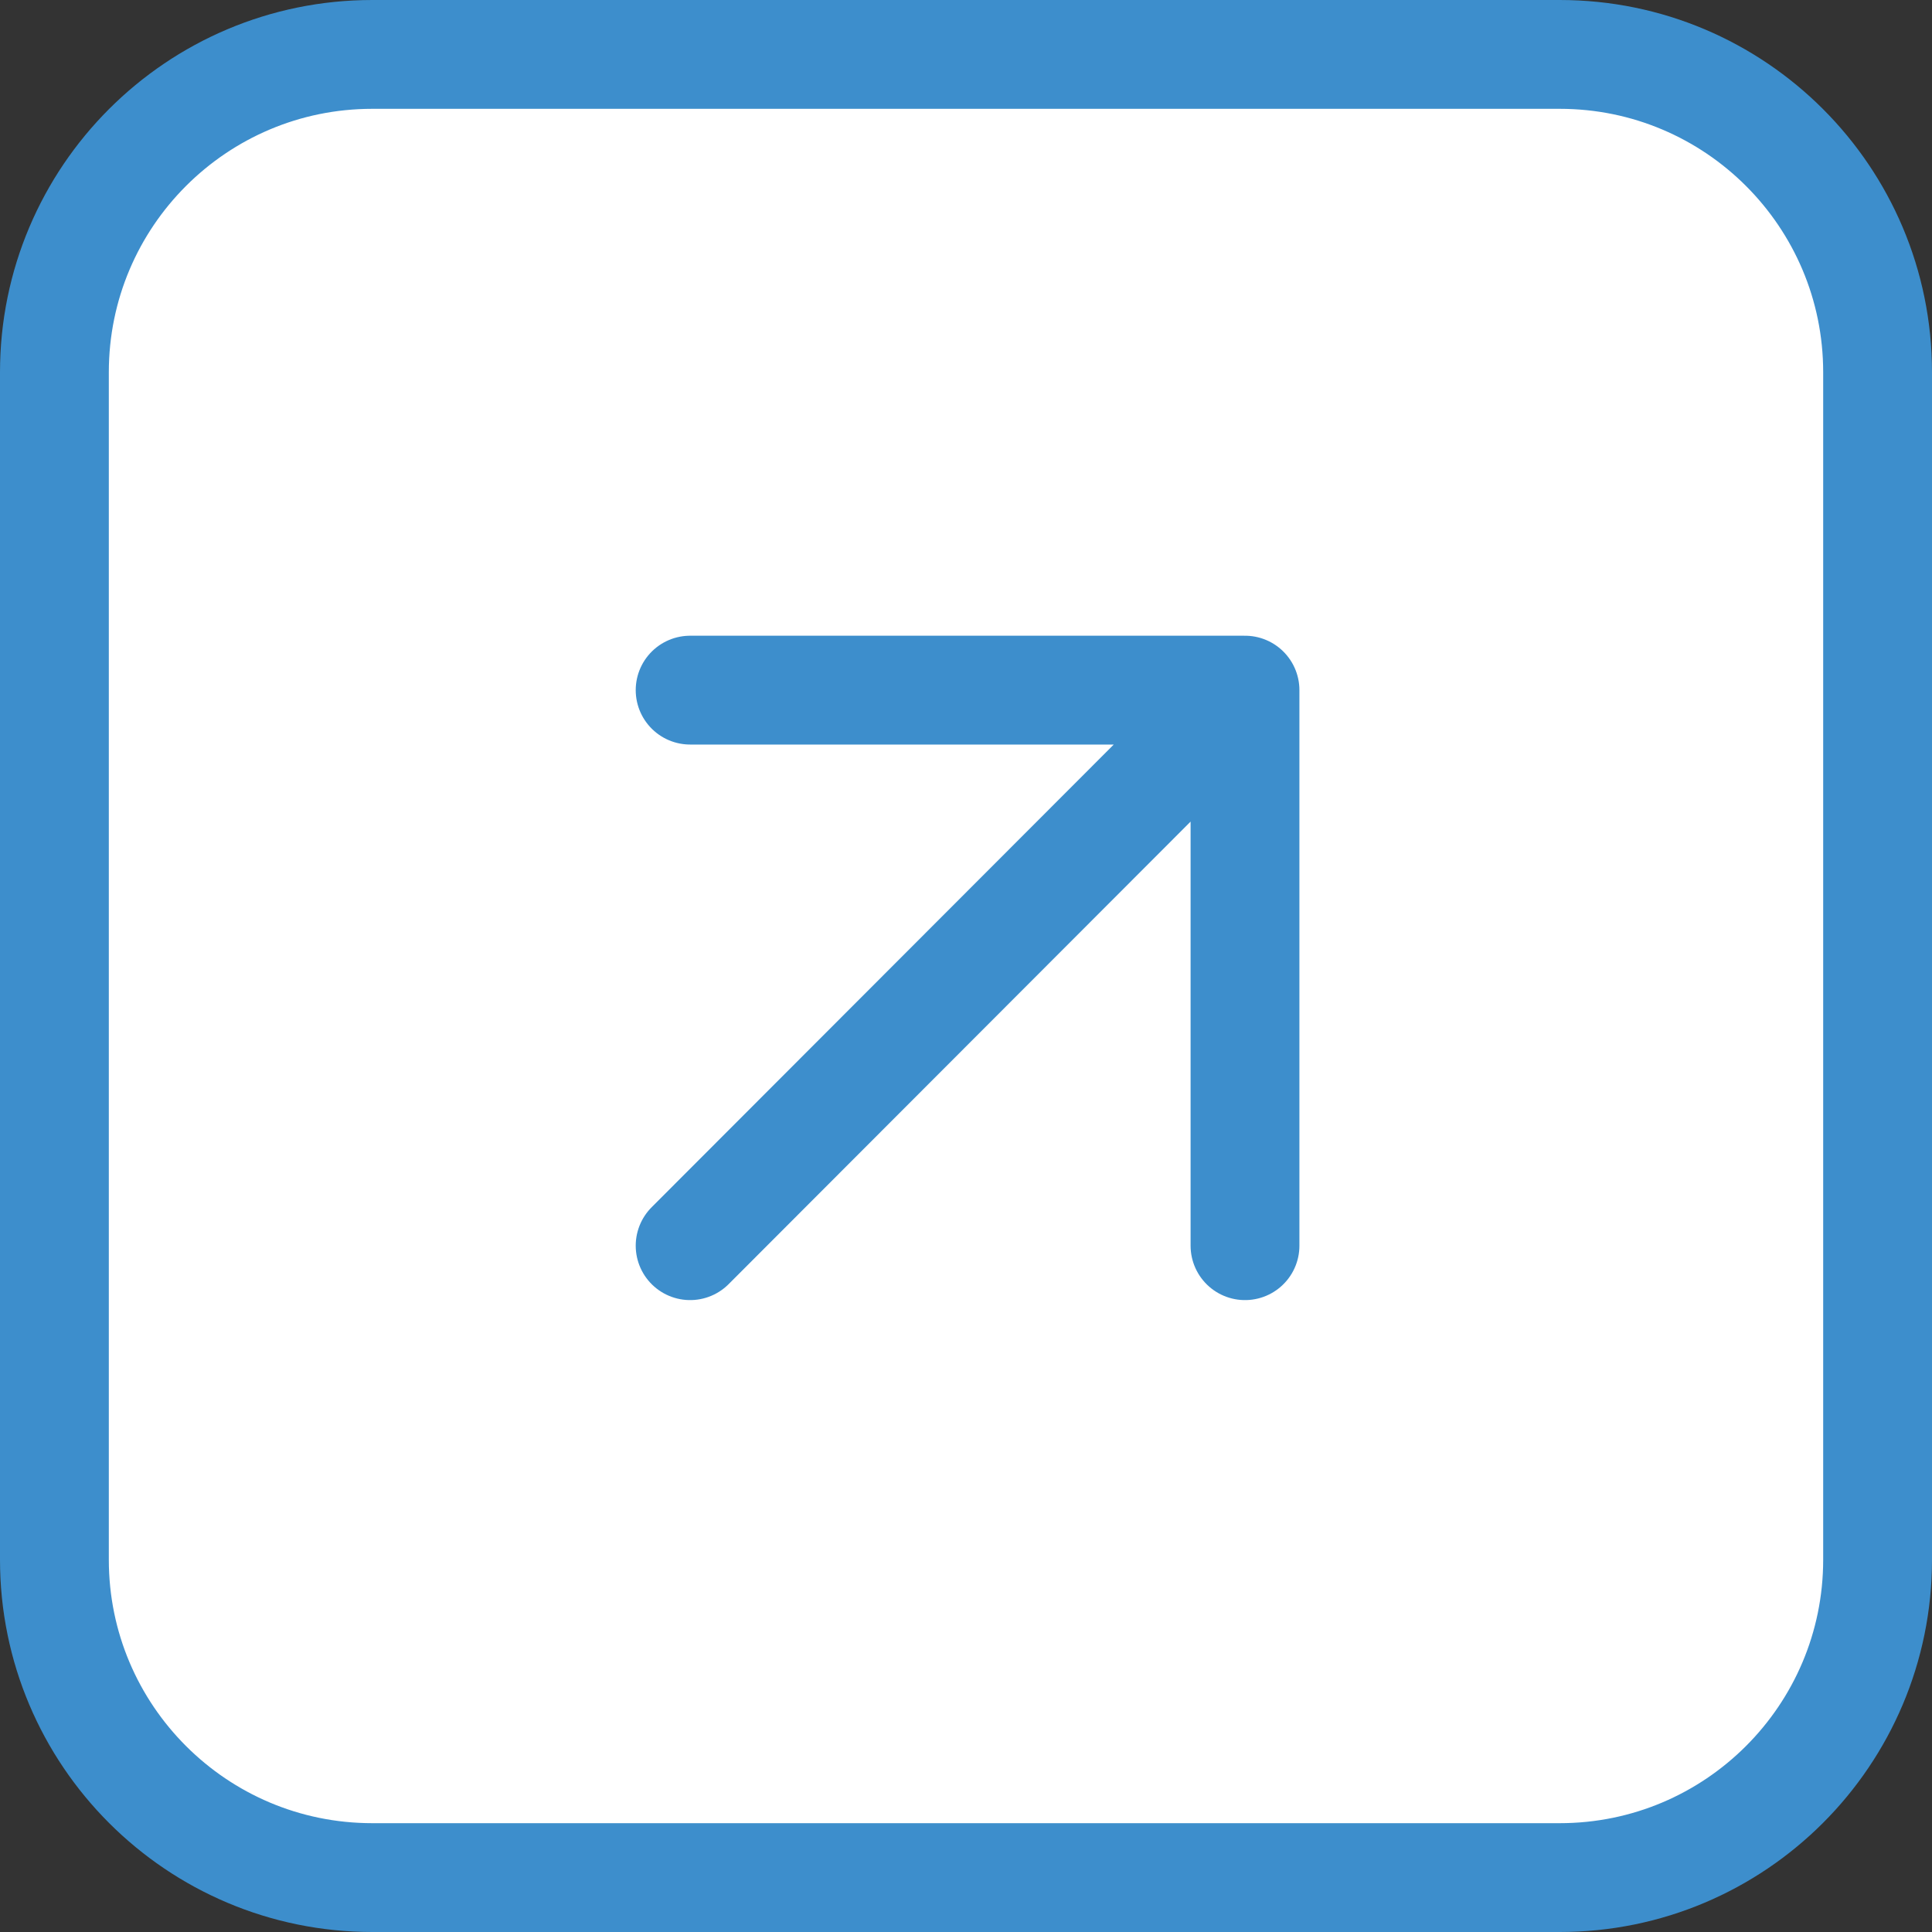
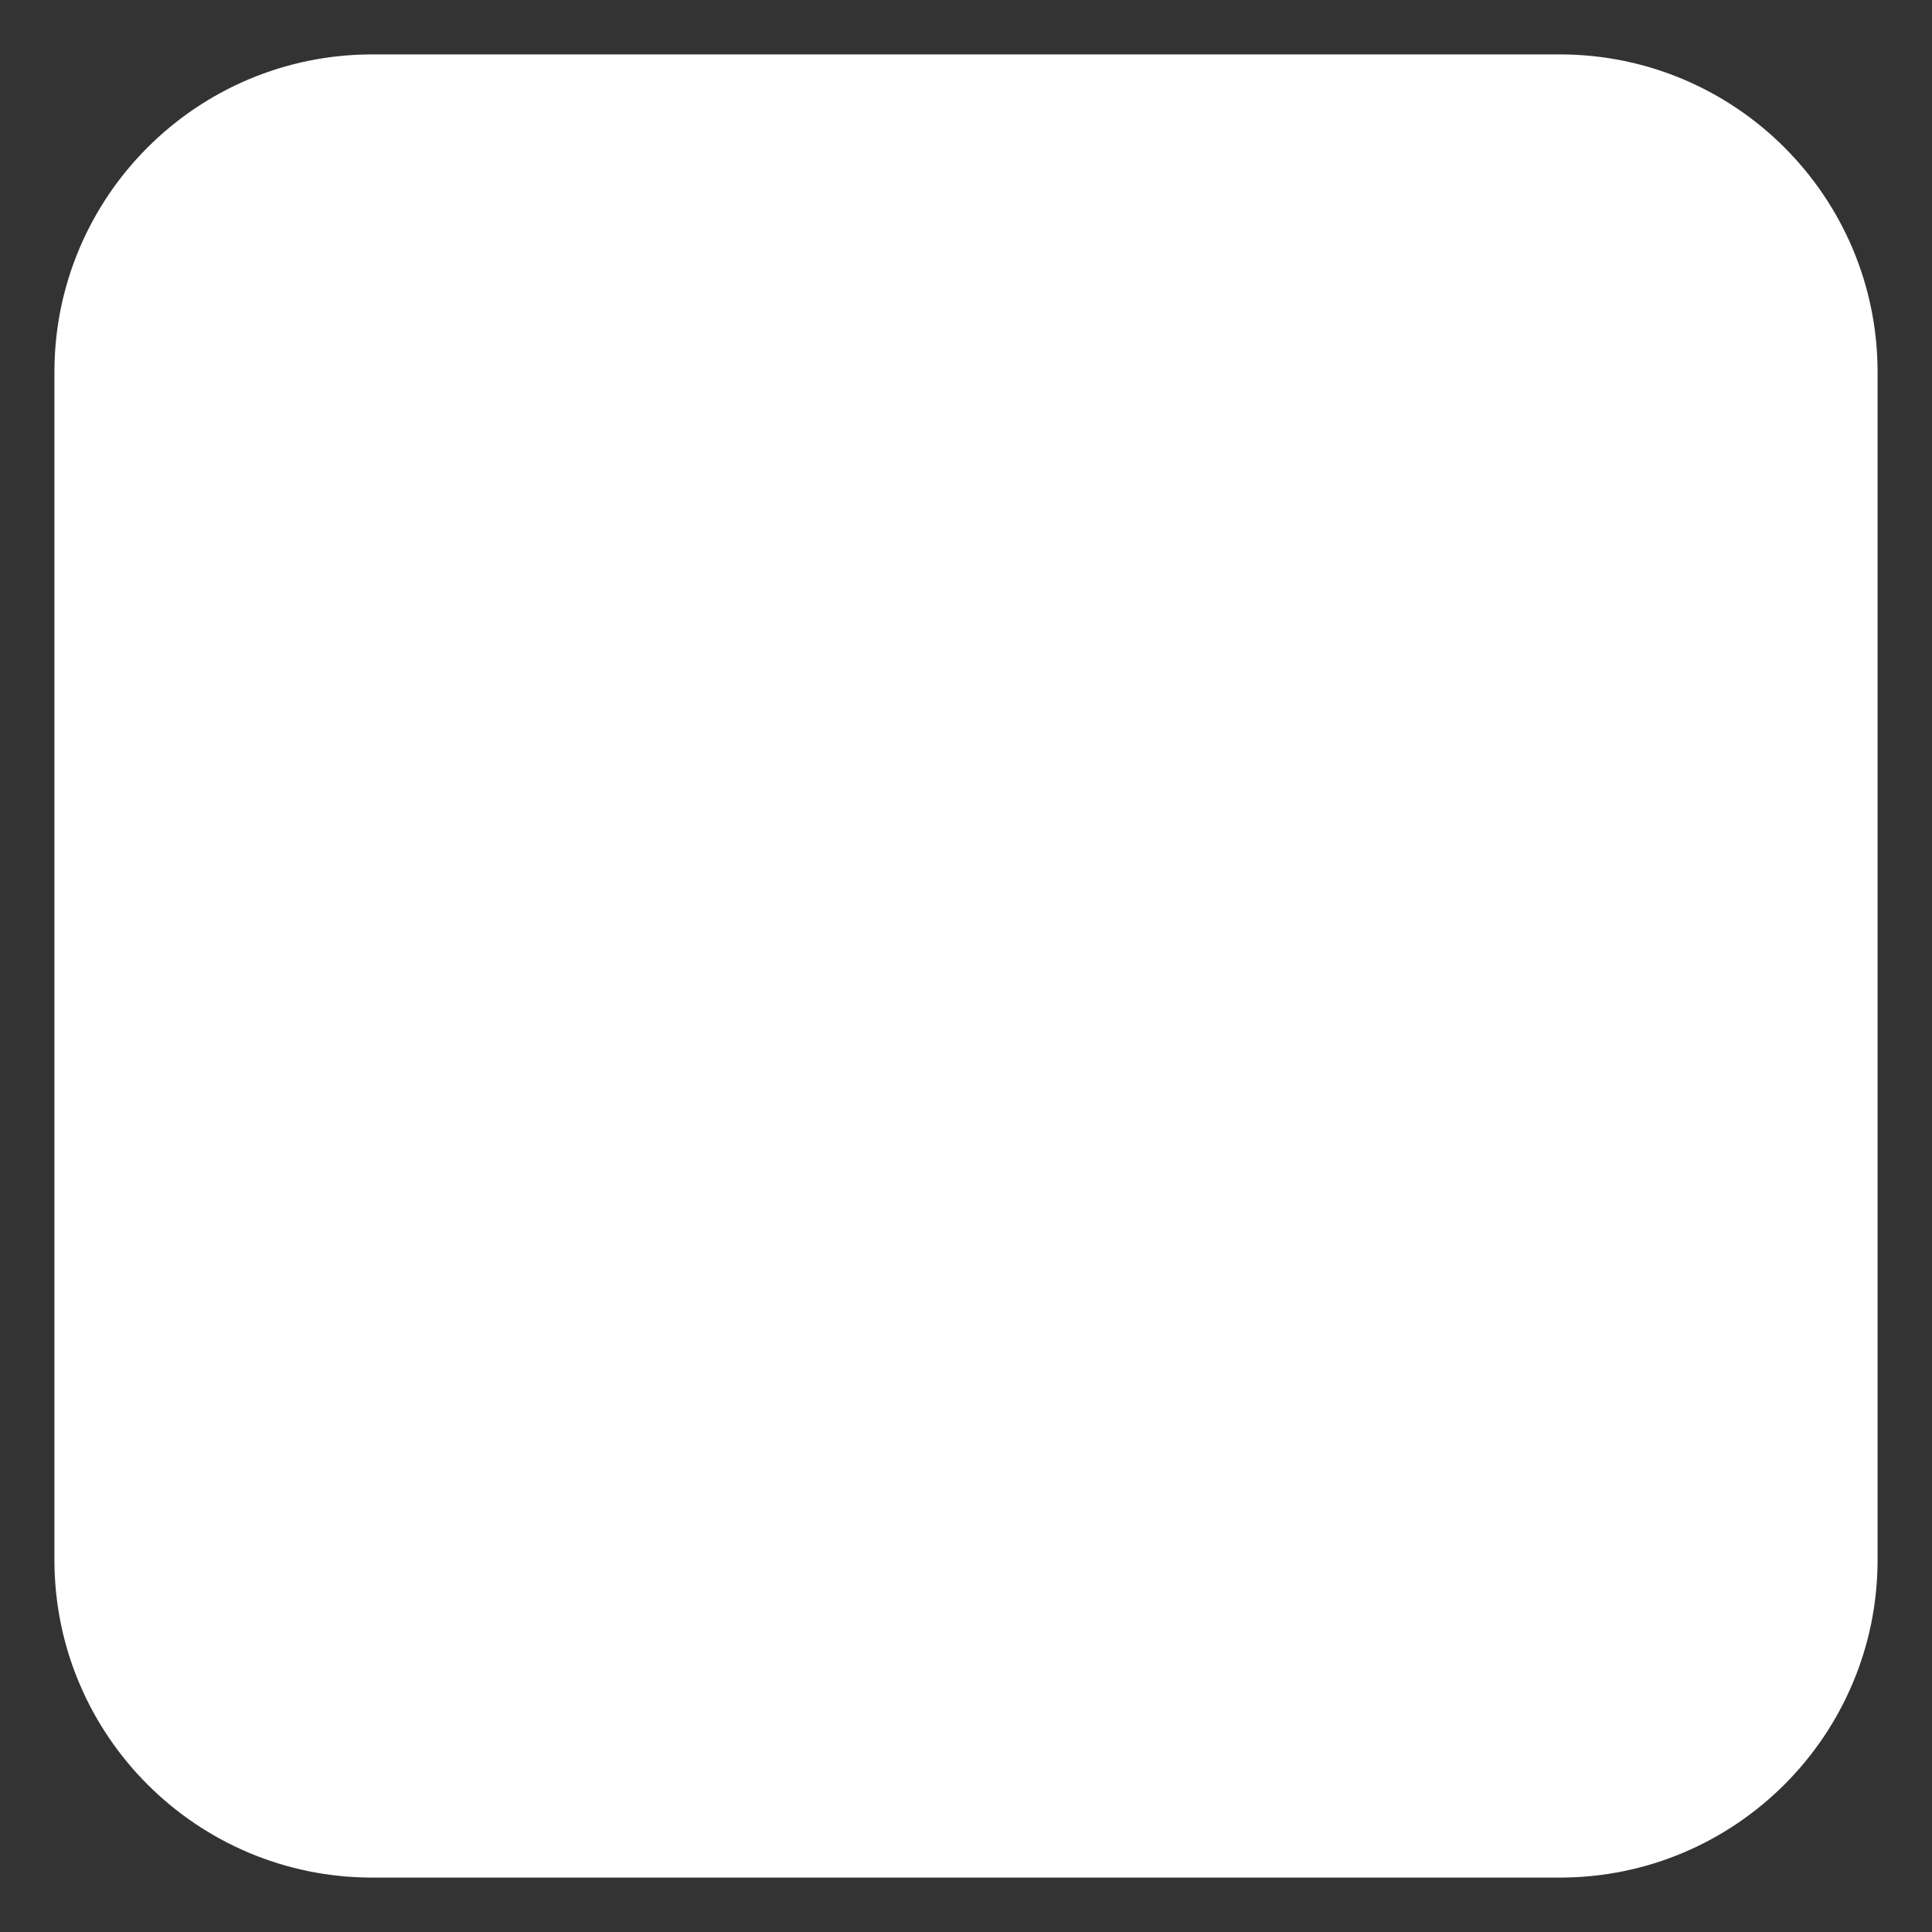
<svg xmlns="http://www.w3.org/2000/svg" viewBox="0 0 33.91 33.91" fill="none">
  <rect x="0" y="0" width="33.91" height="33.91" fill="#333333" stroke="none" />
  <path d="M6.534 0.955H27.376C30.457 0.955 32.955 3.453 32.955 6.534V27.376C32.955 30.457 30.457 32.955 27.376 32.955H6.534C3.453 32.955 0.955 30.457 0.955 27.376V6.534C0.955 3.453 3.453 0.955 6.534 0.955Z" fill="white" />
-   <path d="M12.113 12.113H21.852M21.852 12.113V21.864M21.852 12.113L12.113 21.864M6.534 32.955H27.376C30.457 32.955 32.955 30.457 32.955 27.376V6.534C32.955 3.453 30.457 0.955 27.376 0.955H6.534C3.453 0.955 0.955 3.453 0.955 6.534V27.376C0.955 30.457 3.453 32.955 6.534 32.955Z" stroke="#3D8ECC" stroke-width="1.91" stroke-linecap="round" stroke-linejoin="round" />
</svg>